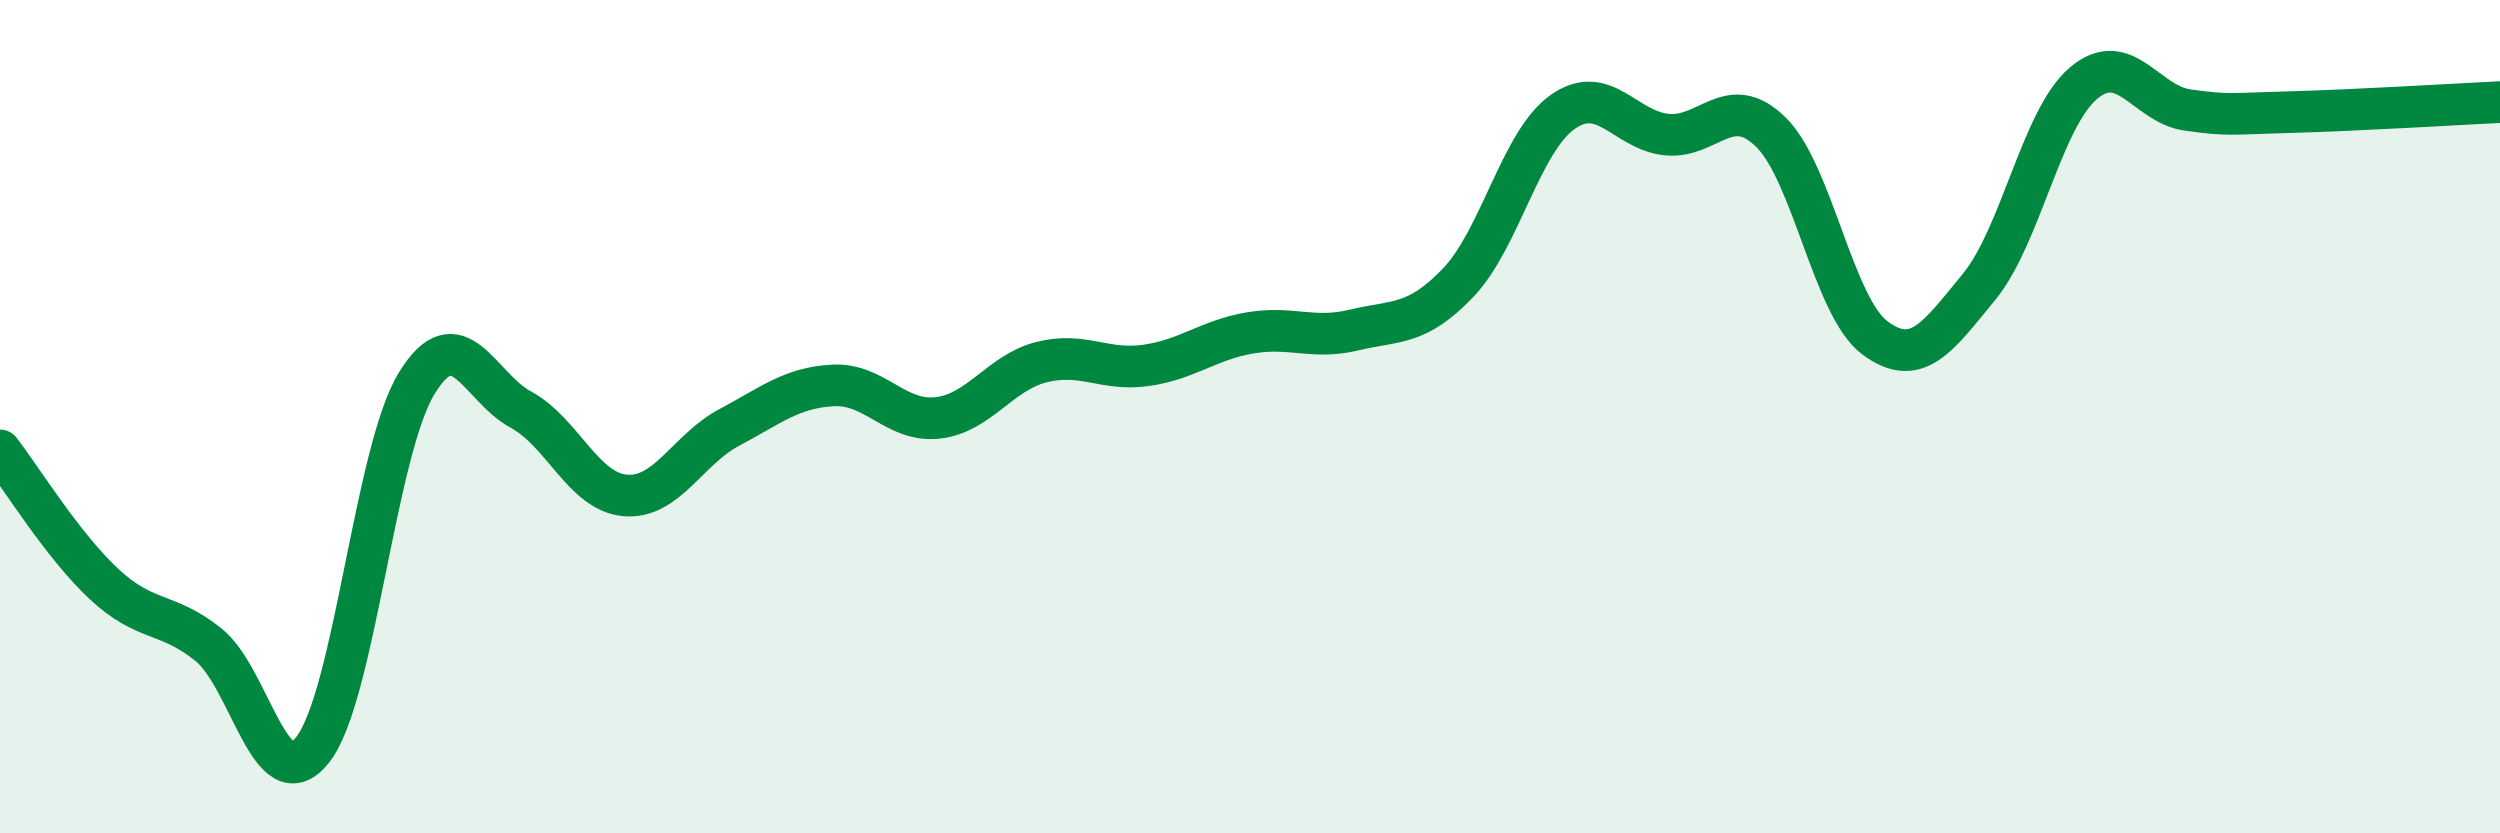
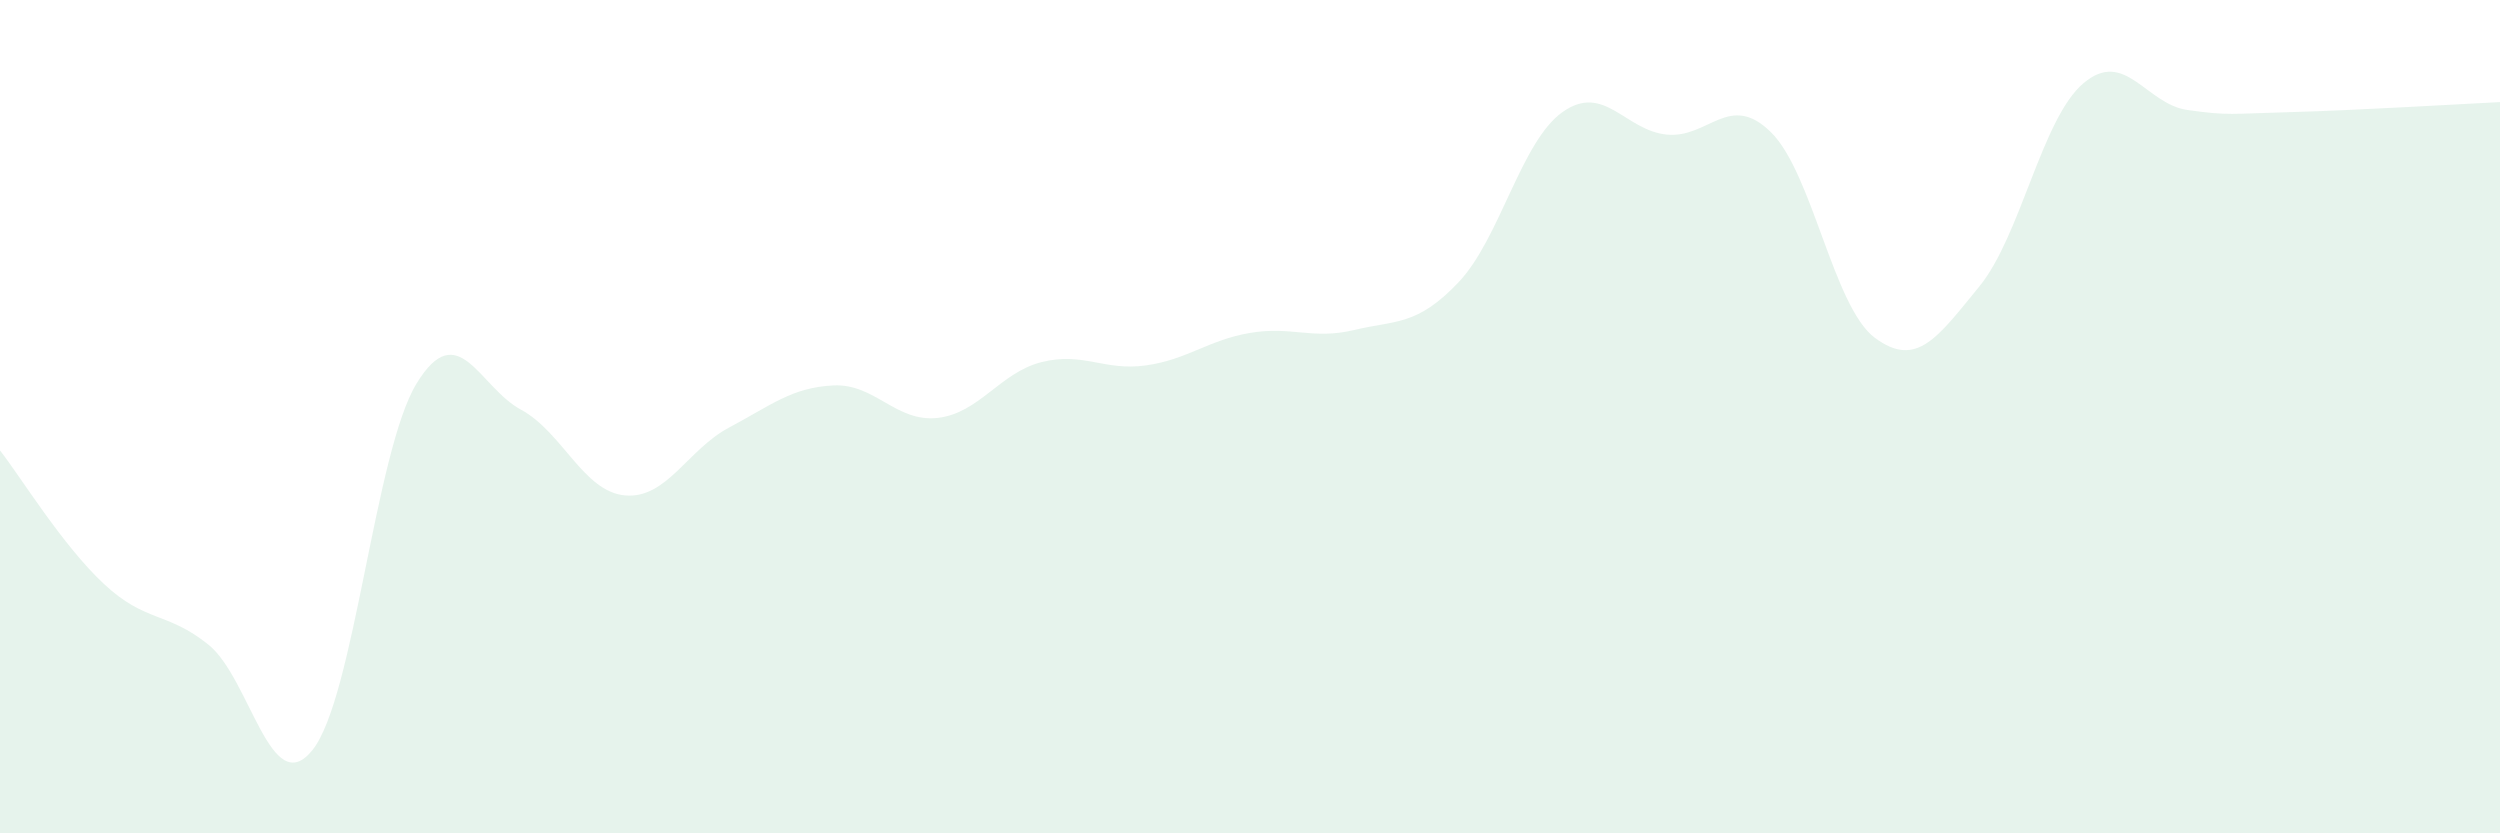
<svg xmlns="http://www.w3.org/2000/svg" width="60" height="20" viewBox="0 0 60 20">
  <path d="M 0,10.81 C 0.5,11.45 1.5,13.09 2.5,14.02 C 3.5,14.95 4,14.67 5,15.47 C 6,16.27 6.5,19.25 7.5,18 C 8.5,16.75 9,10.83 10,9.2 C 11,7.57 11.5,9.29 12.5,9.83 C 13.5,10.37 14,11.8 15,11.89 C 16,11.98 16.5,10.79 17.5,10.26 C 18.5,9.73 19,9.3 20,9.25 C 21,9.2 21.5,10.14 22.5,10.03 C 23.5,9.92 24,8.94 25,8.69 C 26,8.44 26.5,8.91 27.5,8.77 C 28.5,8.63 29,8.16 30,7.99 C 31,7.82 31.5,8.16 32.5,7.92 C 33.5,7.68 34,7.83 35,6.78 C 36,5.73 36.5,3.4 37.5,2.69 C 38.5,1.98 39,3.13 40,3.23 C 41,3.33 41.5,2.19 42.5,3.17 C 43.5,4.15 44,7.37 45,8.11 C 46,8.85 46.5,8.1 47.5,6.88 C 48.5,5.66 49,2.85 50,2 C 51,1.15 51.5,2.5 52.5,2.64 C 53.5,2.78 53.5,2.73 55,2.69 C 56.5,2.65 59,2.5 60,2.45L60 20L0 20Z" fill="#008740" opacity="0.1" stroke-linecap="round" stroke-linejoin="round" />
-   <path d="M 0,10.81 C 0.5,11.45 1.5,13.09 2.5,14.02 C 3.5,14.95 4,14.67 5,15.47 C 6,16.27 6.5,19.25 7.5,18 C 8.5,16.75 9,10.83 10,9.2 C 11,7.57 11.5,9.29 12.5,9.83 C 13.5,10.37 14,11.8 15,11.89 C 16,11.98 16.5,10.79 17.5,10.26 C 18.5,9.73 19,9.3 20,9.25 C 21,9.2 21.5,10.14 22.5,10.03 C 23.5,9.92 24,8.94 25,8.69 C 26,8.44 26.5,8.91 27.5,8.77 C 28.5,8.63 29,8.16 30,7.99 C 31,7.82 31.5,8.16 32.5,7.92 C 33.5,7.68 34,7.83 35,6.78 C 36,5.73 36.5,3.4 37.5,2.69 C 38.5,1.98 39,3.13 40,3.23 C 41,3.33 41.5,2.19 42.5,3.17 C 43.5,4.15 44,7.37 45,8.11 C 46,8.85 46.5,8.1 47.5,6.88 C 48.5,5.66 49,2.85 50,2 C 51,1.15 51.5,2.5 52.5,2.64 C 53.5,2.78 53.5,2.73 55,2.69 C 56.5,2.65 59,2.5 60,2.45" stroke="#008740" stroke-width="1" fill="none" stroke-linecap="round" stroke-linejoin="round" />
</svg>